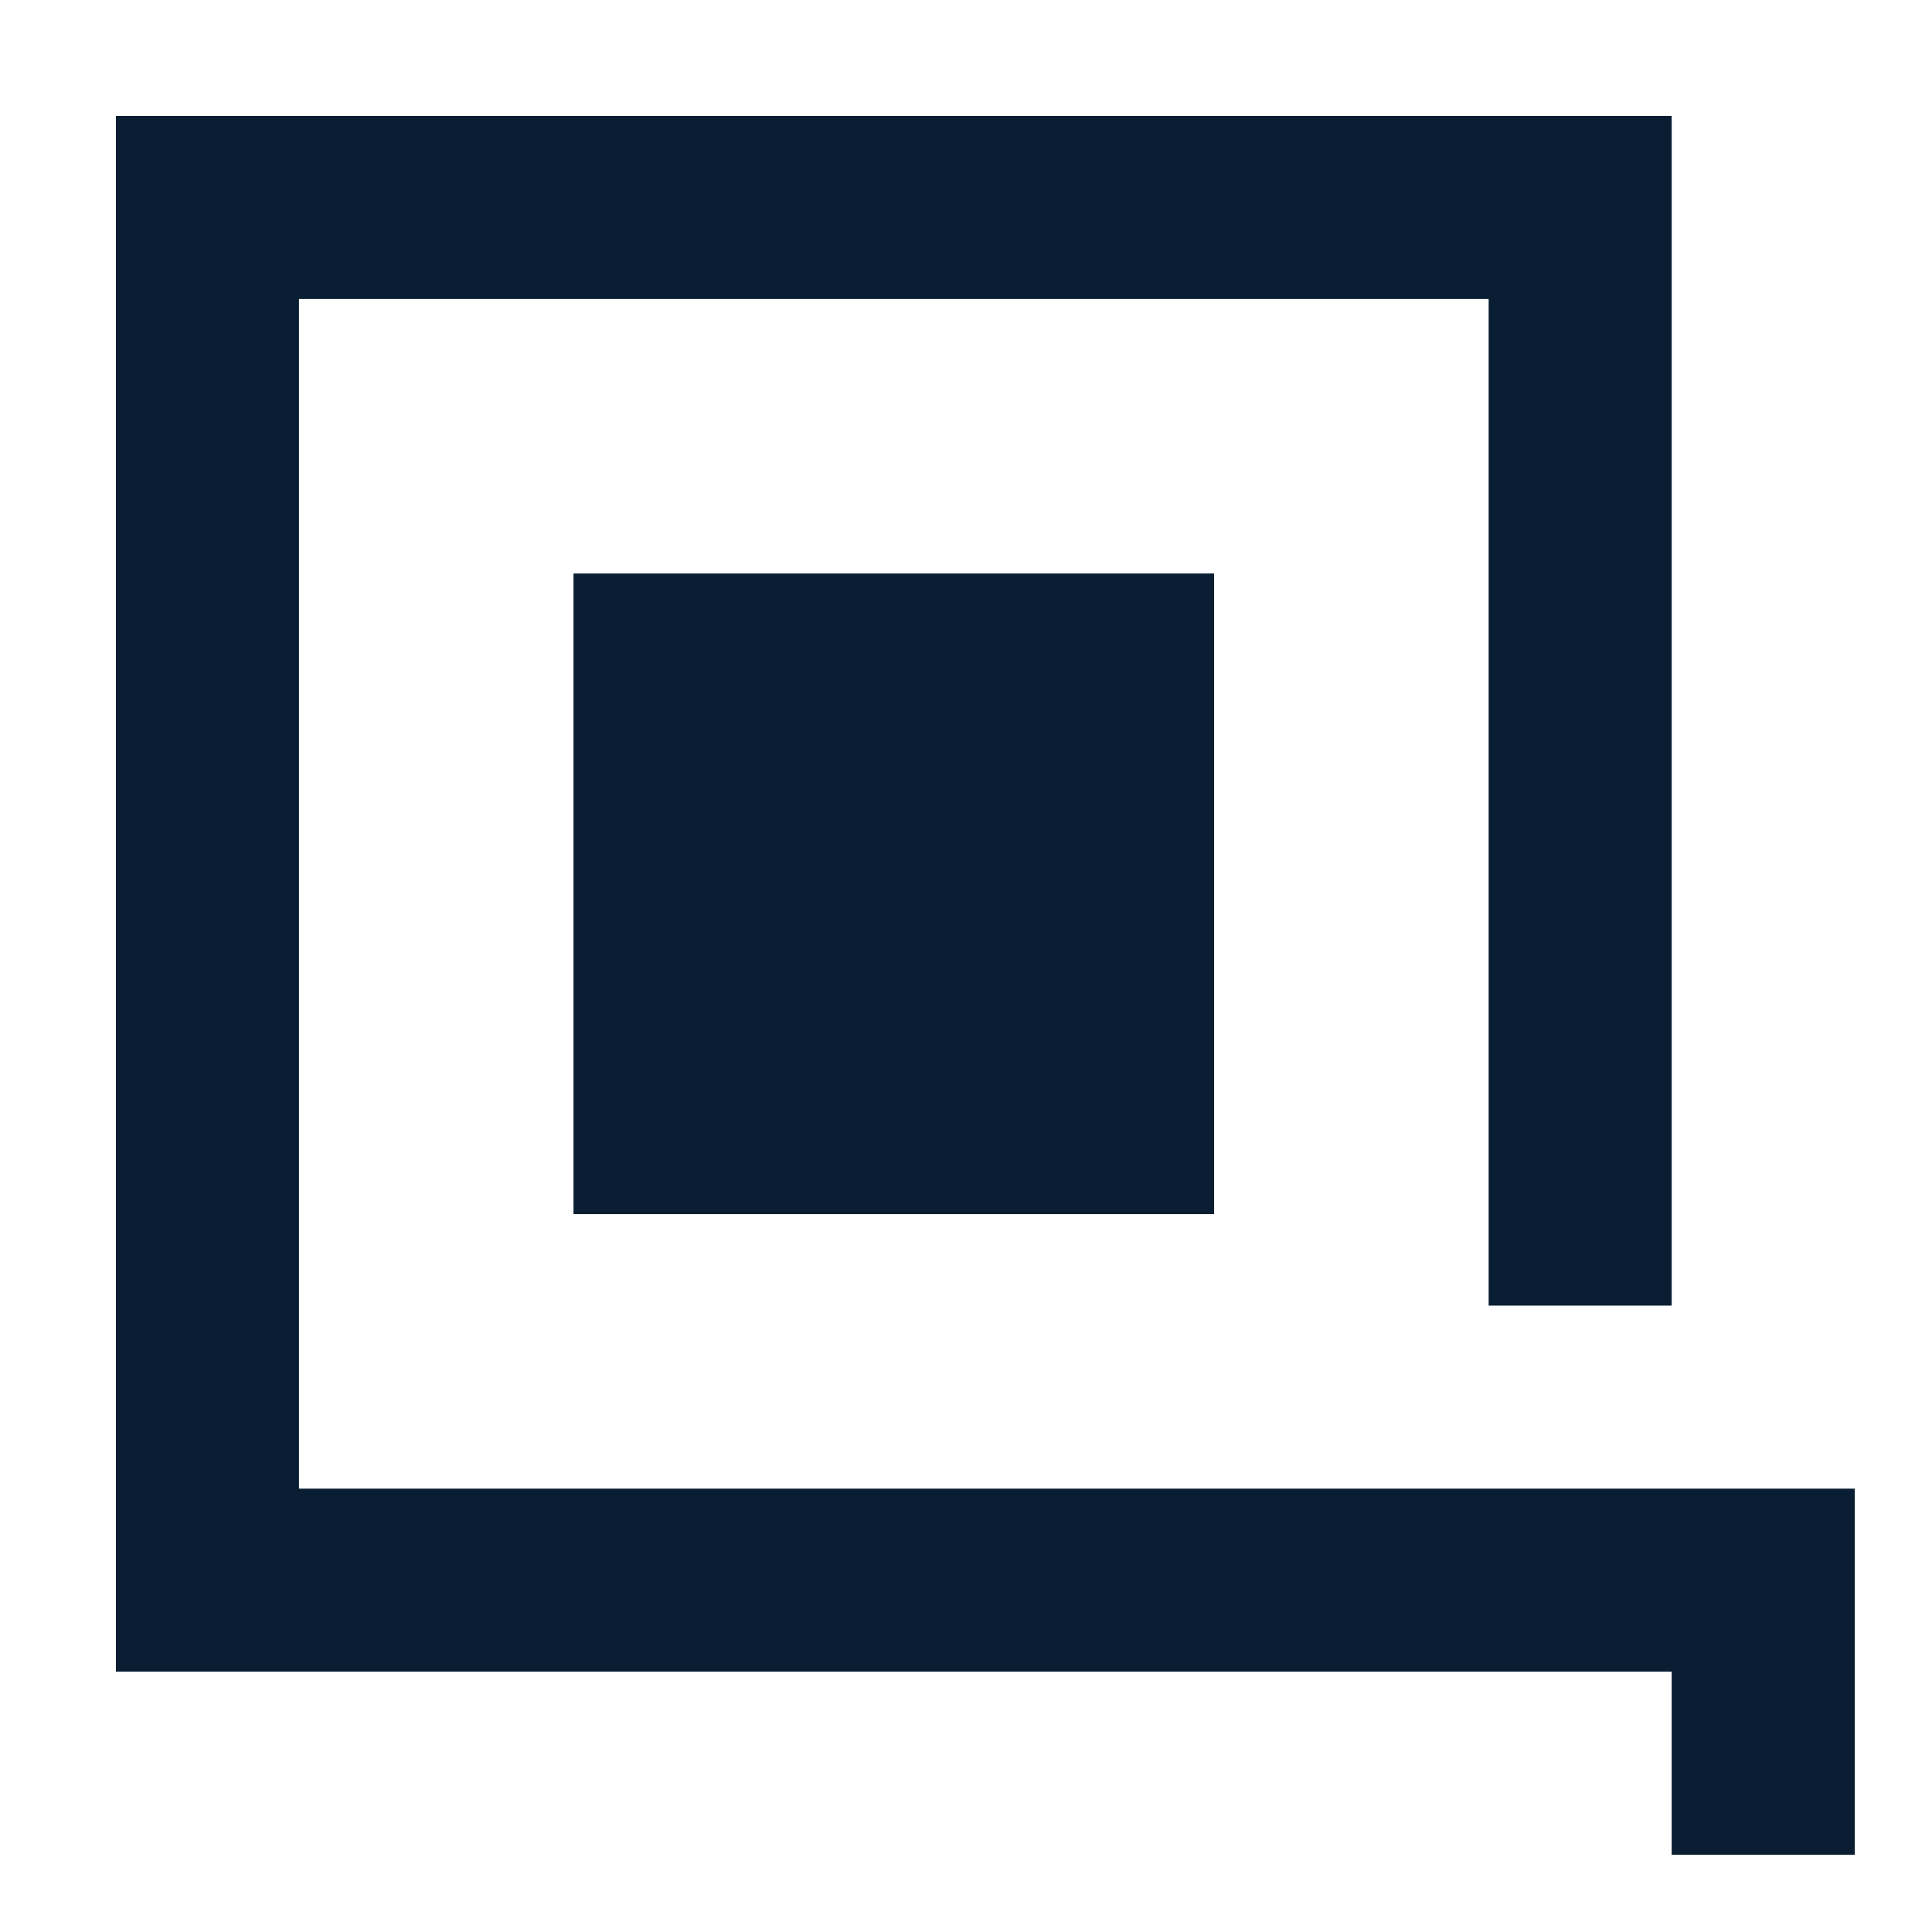
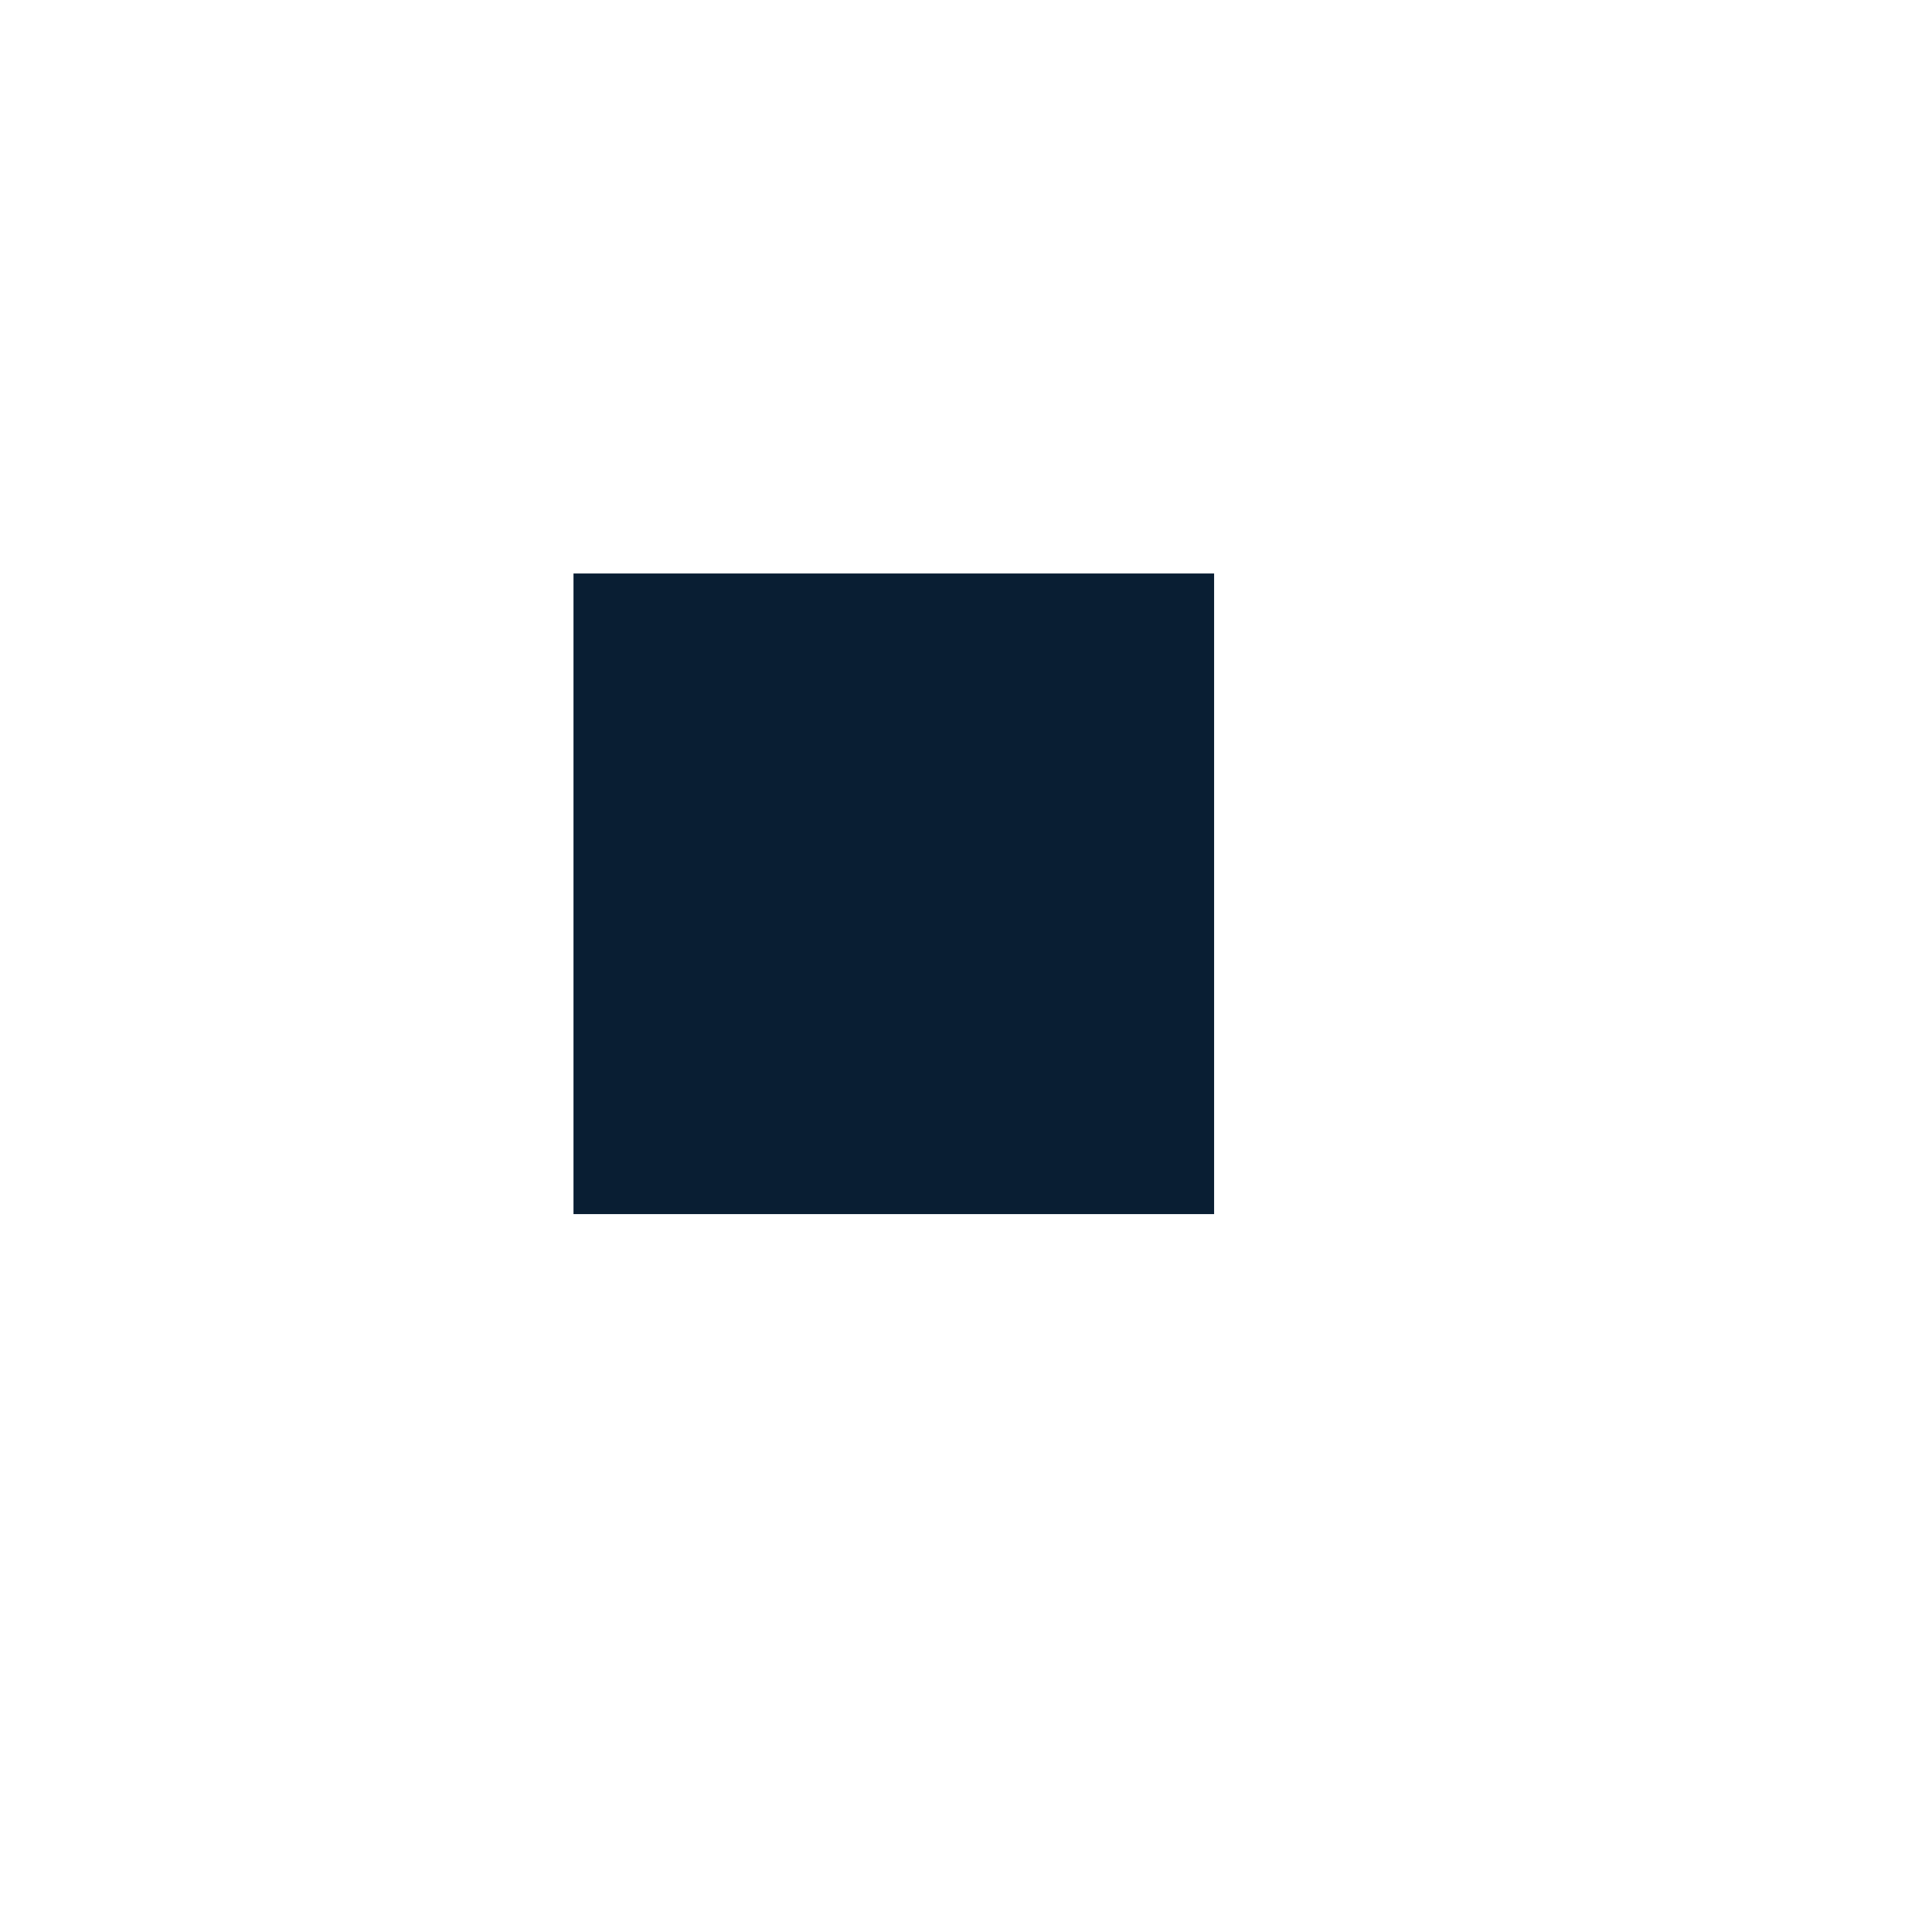
<svg xmlns="http://www.w3.org/2000/svg" width="50" height="50" viewBox="0 0 50 50" fill="none">
  <rect x="14.842" y="14.842" width="16.579" height="16.579" fill="#091E33" />
-   <path fill-rule="evenodd" clip-rule="evenodd" d="M3 3H43.263V5.368H43.263V33.789H38.526V7.737H7.737V38.526H43.263H48H48V43.263H48V48H43.263V43.263H3V43.263V38.526V7.737V5.368V3Z" fill="#091E33" />
</svg>